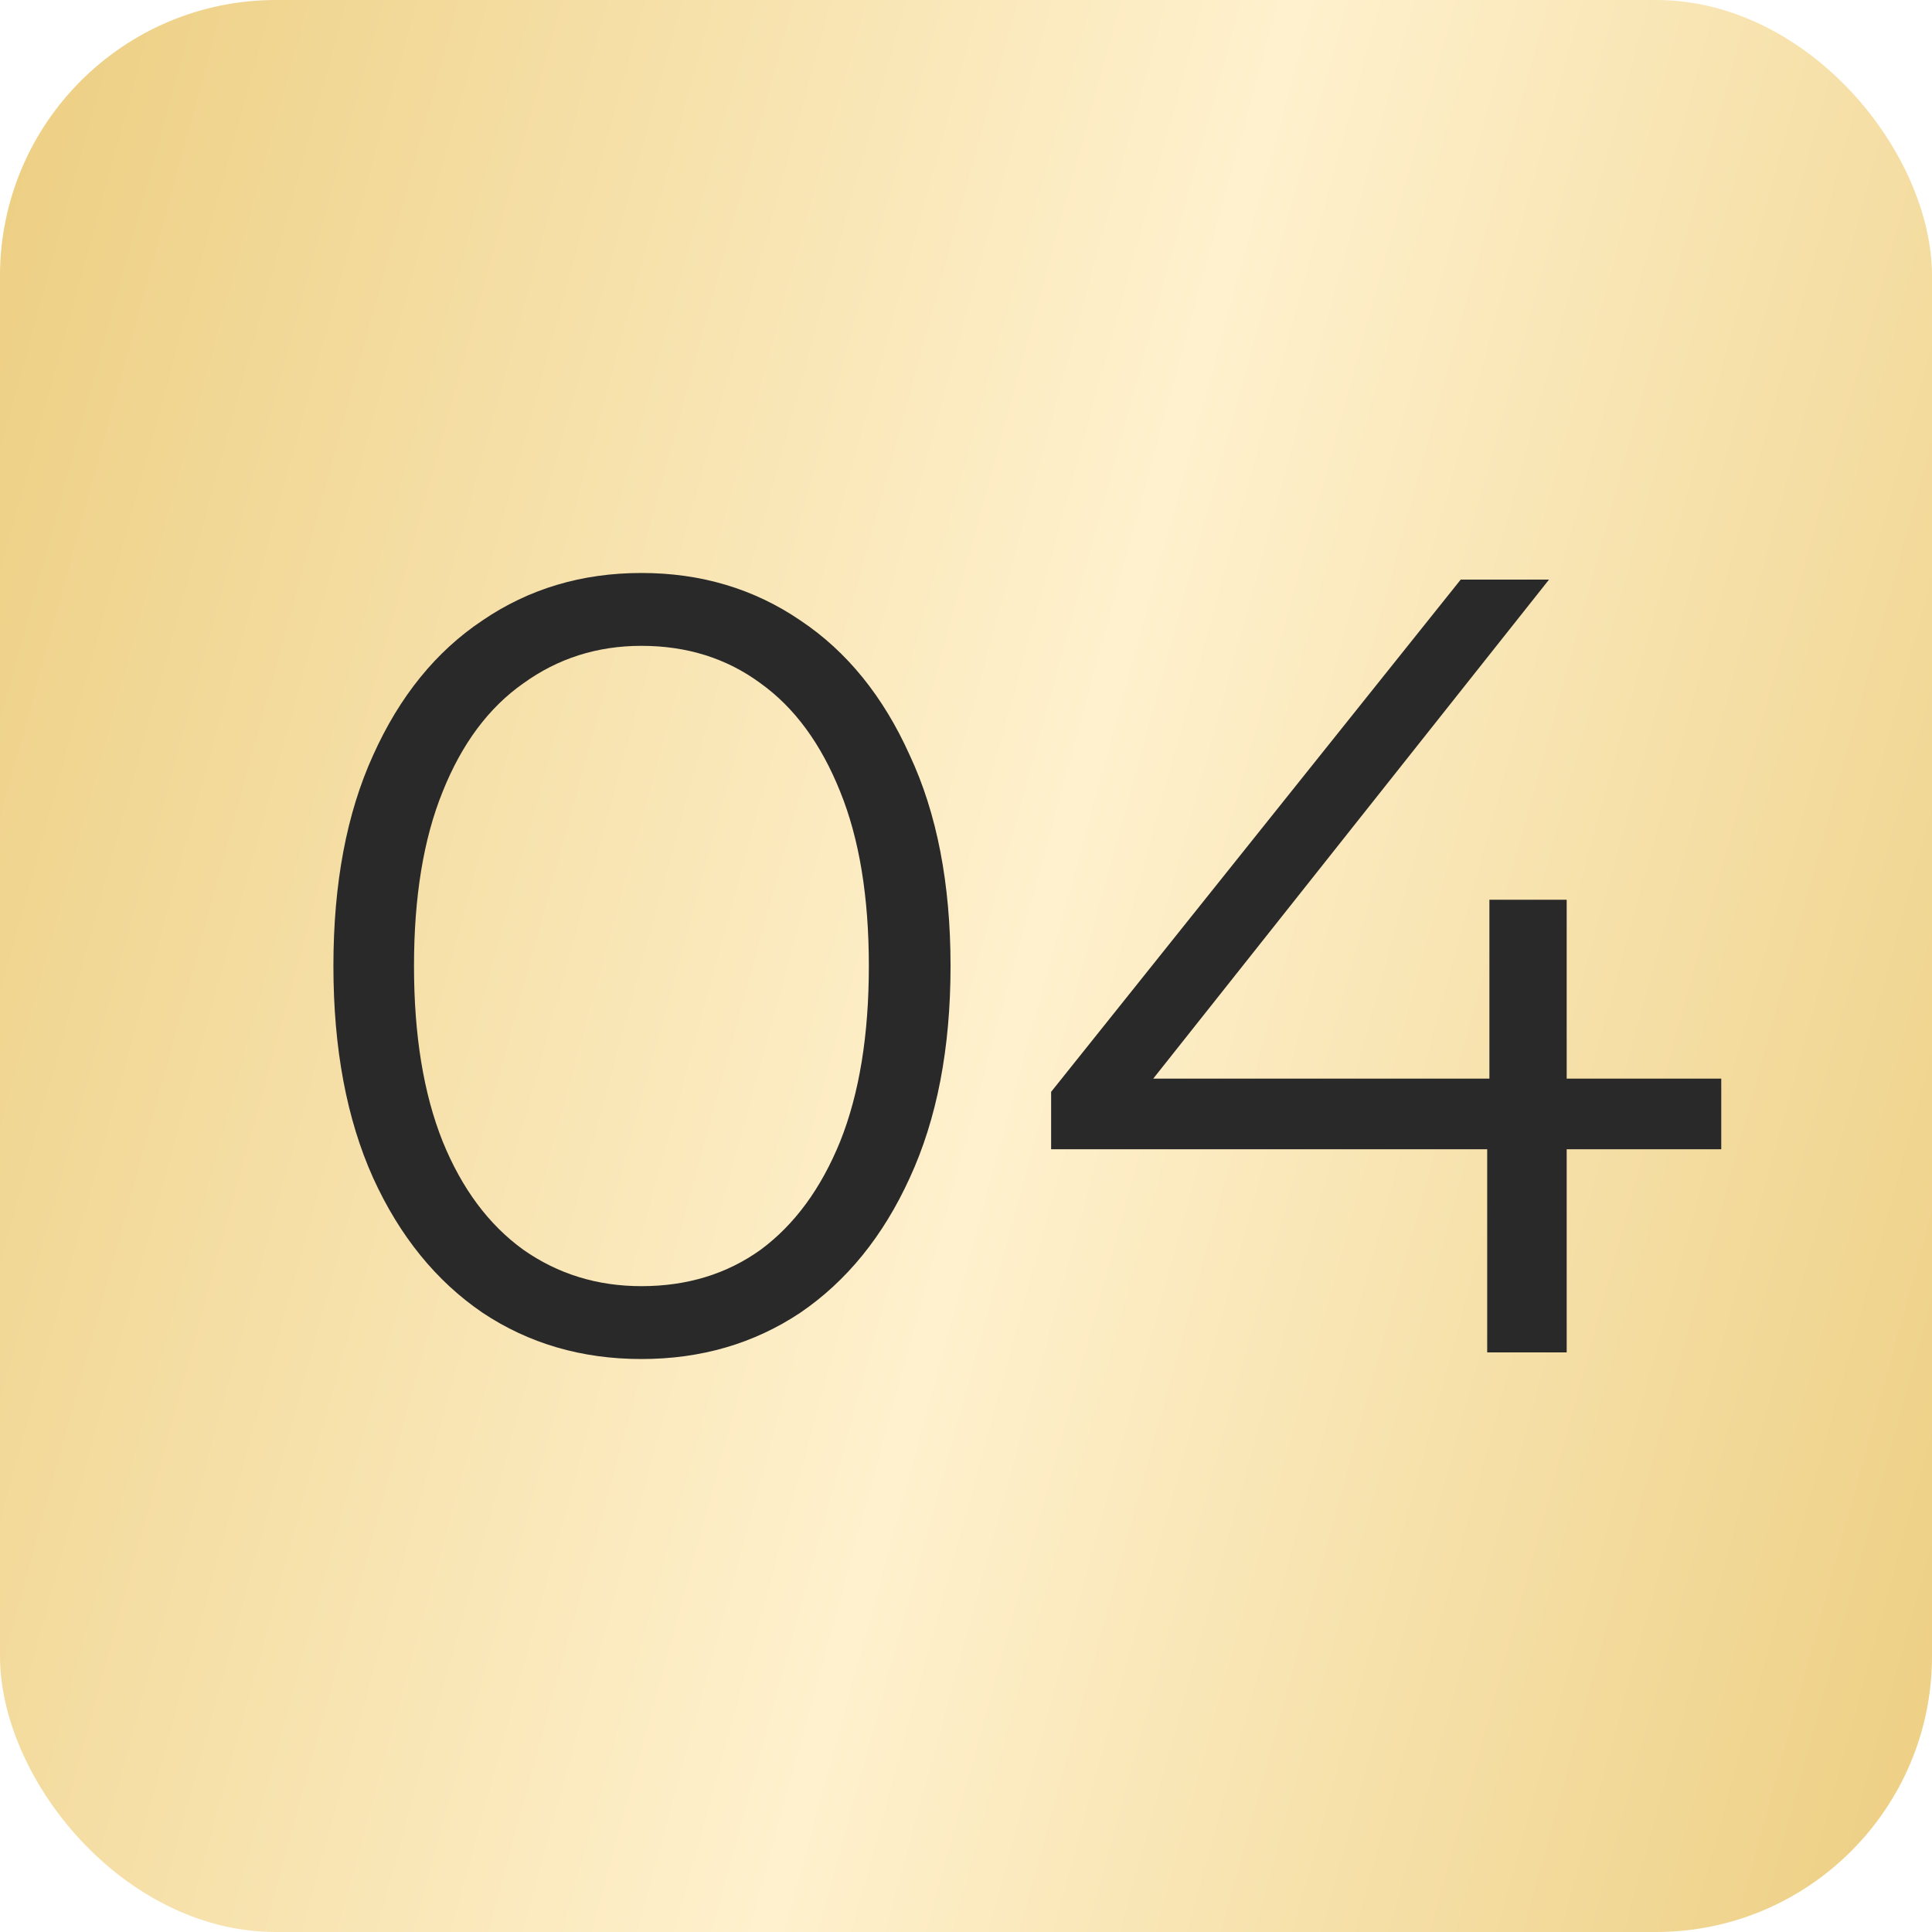
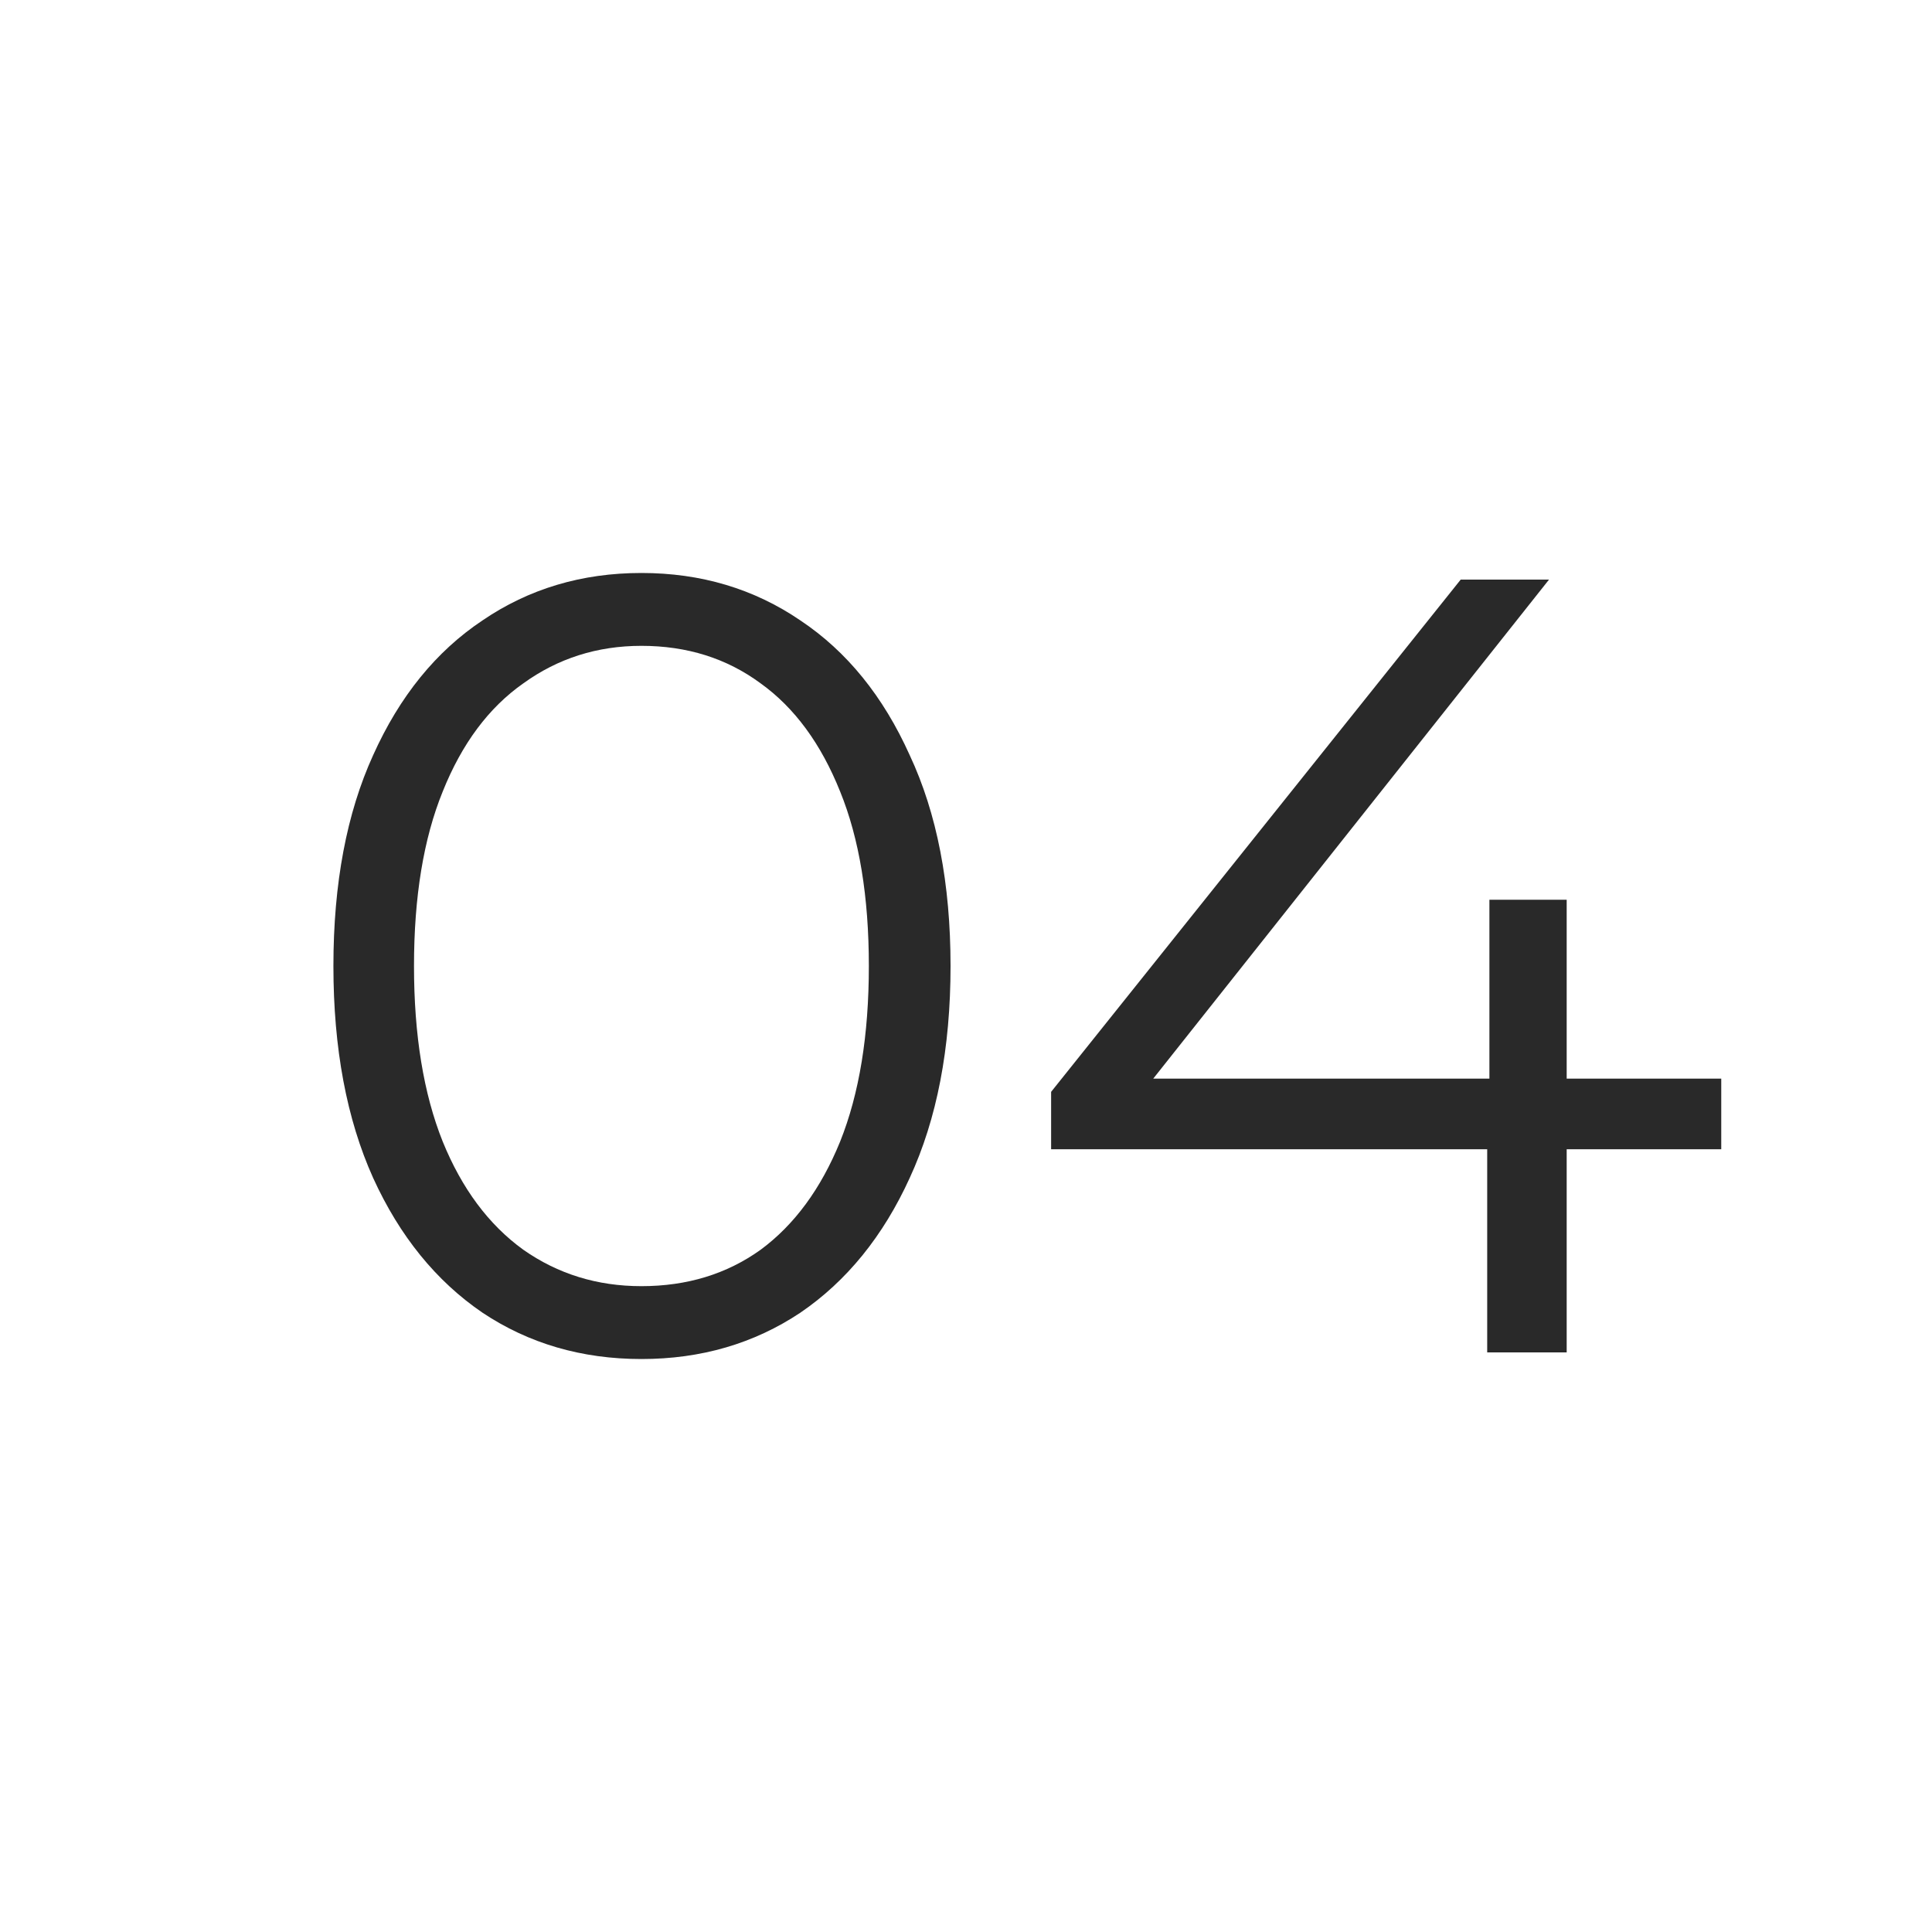
<svg xmlns="http://www.w3.org/2000/svg" width="35" height="35" viewBox="0 0 35 35" fill="none">
  <g filter="url(#filter0_i_385_316)">
-     <rect width="35" height="35" rx="5" fill="url(#paint0_linear_385_316)" />
-   </g>
-   <path d="M11.62 24.62C10.54 24.62 9.58 24.34 8.74 23.78C7.9 23.207 7.24 22.393 6.76 21.34C6.28 20.273 6.04 18.993 6.04 17.5C6.04 16.007 6.28 14.733 6.76 13.68C7.24 12.613 7.9 11.8 8.74 11.24C9.58 10.667 10.54 10.38 11.62 10.38C12.7 10.38 13.66 10.667 14.5 11.24C15.34 11.8 16 12.613 16.48 13.68C16.973 14.733 17.22 16.007 17.22 17.5C17.22 18.993 16.973 20.273 16.48 21.34C16 22.393 15.34 23.207 14.5 23.78C13.66 24.34 12.7 24.62 11.62 24.62ZM11.62 23.3C12.447 23.3 13.167 23.08 13.78 22.64C14.393 22.187 14.873 21.533 15.22 20.68C15.567 19.813 15.74 18.753 15.74 17.5C15.74 16.247 15.567 15.193 15.22 14.34C14.873 13.473 14.393 12.82 13.78 12.38C13.167 11.927 12.447 11.7 11.62 11.7C10.82 11.7 10.107 11.927 9.48 12.38C8.853 12.82 8.367 13.473 8.02 14.34C7.673 15.193 7.5 16.247 7.5 17.5C7.5 18.753 7.673 19.813 8.02 20.68C8.367 21.533 8.853 22.187 9.48 22.64C10.107 23.08 10.82 23.3 11.62 23.3ZM19.042 20.82V19.78L26.462 10.5H28.062L20.702 19.78L19.922 19.54H31.182V20.82H19.042ZM26.942 24.5V20.82L26.982 19.54V16.3H28.382V24.5H26.942Z" fill="#292929" />
+     </g>
+   <path d="M11.62 24.62C10.54 24.62 9.58 24.34 8.74 23.78C7.9 23.207 7.24 22.393 6.76 21.34C6.28 20.273 6.04 18.993 6.04 17.5C6.04 16.007 6.28 14.733 6.76 13.68C7.24 12.613 7.9 11.8 8.74 11.24C9.58 10.667 10.54 10.38 11.62 10.38C12.7 10.38 13.66 10.667 14.5 11.24C15.34 11.8 16 12.613 16.48 13.68C16.973 14.733 17.22 16.007 17.22 17.5C17.22 18.993 16.973 20.273 16.48 21.34C16 22.393 15.34 23.207 14.5 23.78C13.66 24.34 12.7 24.62 11.62 24.62ZM11.62 23.3C12.447 23.3 13.167 23.08 13.78 22.64C14.393 22.187 14.873 21.533 15.22 20.68C15.567 19.813 15.74 18.753 15.74 17.5C15.74 16.247 15.567 15.193 15.22 14.34C14.873 13.473 14.393 12.82 13.78 12.38C13.167 11.927 12.447 11.7 11.62 11.7C10.82 11.7 10.107 11.927 9.48 12.38C8.853 12.82 8.367 13.473 8.02 14.34C7.673 15.193 7.5 16.247 7.5 17.5C7.5 18.753 7.673 19.813 8.02 20.68C8.367 21.533 8.853 22.187 9.48 22.64C10.107 23.08 10.82 23.3 11.62 23.3ZM19.042 20.82V19.78L26.462 10.5H28.062L20.702 19.78L19.922 19.54H31.182V20.82H19.042M26.942 24.5V20.82L26.982 19.54V16.3H28.382V24.5H26.942Z" fill="#292929" />
  <defs>
    <filter id="filter0_i_385_316" x="0" y="0" width="35" height="35" filterUnits="userSpaceOnUse" color-interpolation-filters="sRGB">
      <feFlood flood-opacity="0" result="BackgroundImageFix" />
      <feBlend mode="normal" in="SourceGraphic" in2="BackgroundImageFix" result="shape" />
      <feColorMatrix in="SourceAlpha" type="matrix" values="0 0 0 0 0 0 0 0 0 0 0 0 0 0 0 0 0 0 127 0" result="hardAlpha" />
      <feOffset />
      <feGaussianBlur stdDeviation="5.718" />
      <feComposite in2="hardAlpha" operator="arithmetic" k2="-1" k3="1" />
      <feColorMatrix type="matrix" values="0 0 0 0 1 0 0 0 0 1 0 0 0 0 1 0 0 0 0.49 0" />
      <feBlend mode="normal" in2="shape" result="effect1_innerShadow_385_316" />
    </filter>
    <linearGradient id="paint0_linear_385_316" x1="0.536" y1="-3.50585e-06" x2="41.142" y2="11.135" gradientUnits="userSpaceOnUse">
      <stop stop-color="#CCA679" />
      <stop offset="0" stop-color="#EDCF83" />
      <stop offset="0.526" stop-color="#FFF1CE" />
      <stop offset="1" stop-color="#EDCF83" />
    </linearGradient>
  </defs>
</svg>